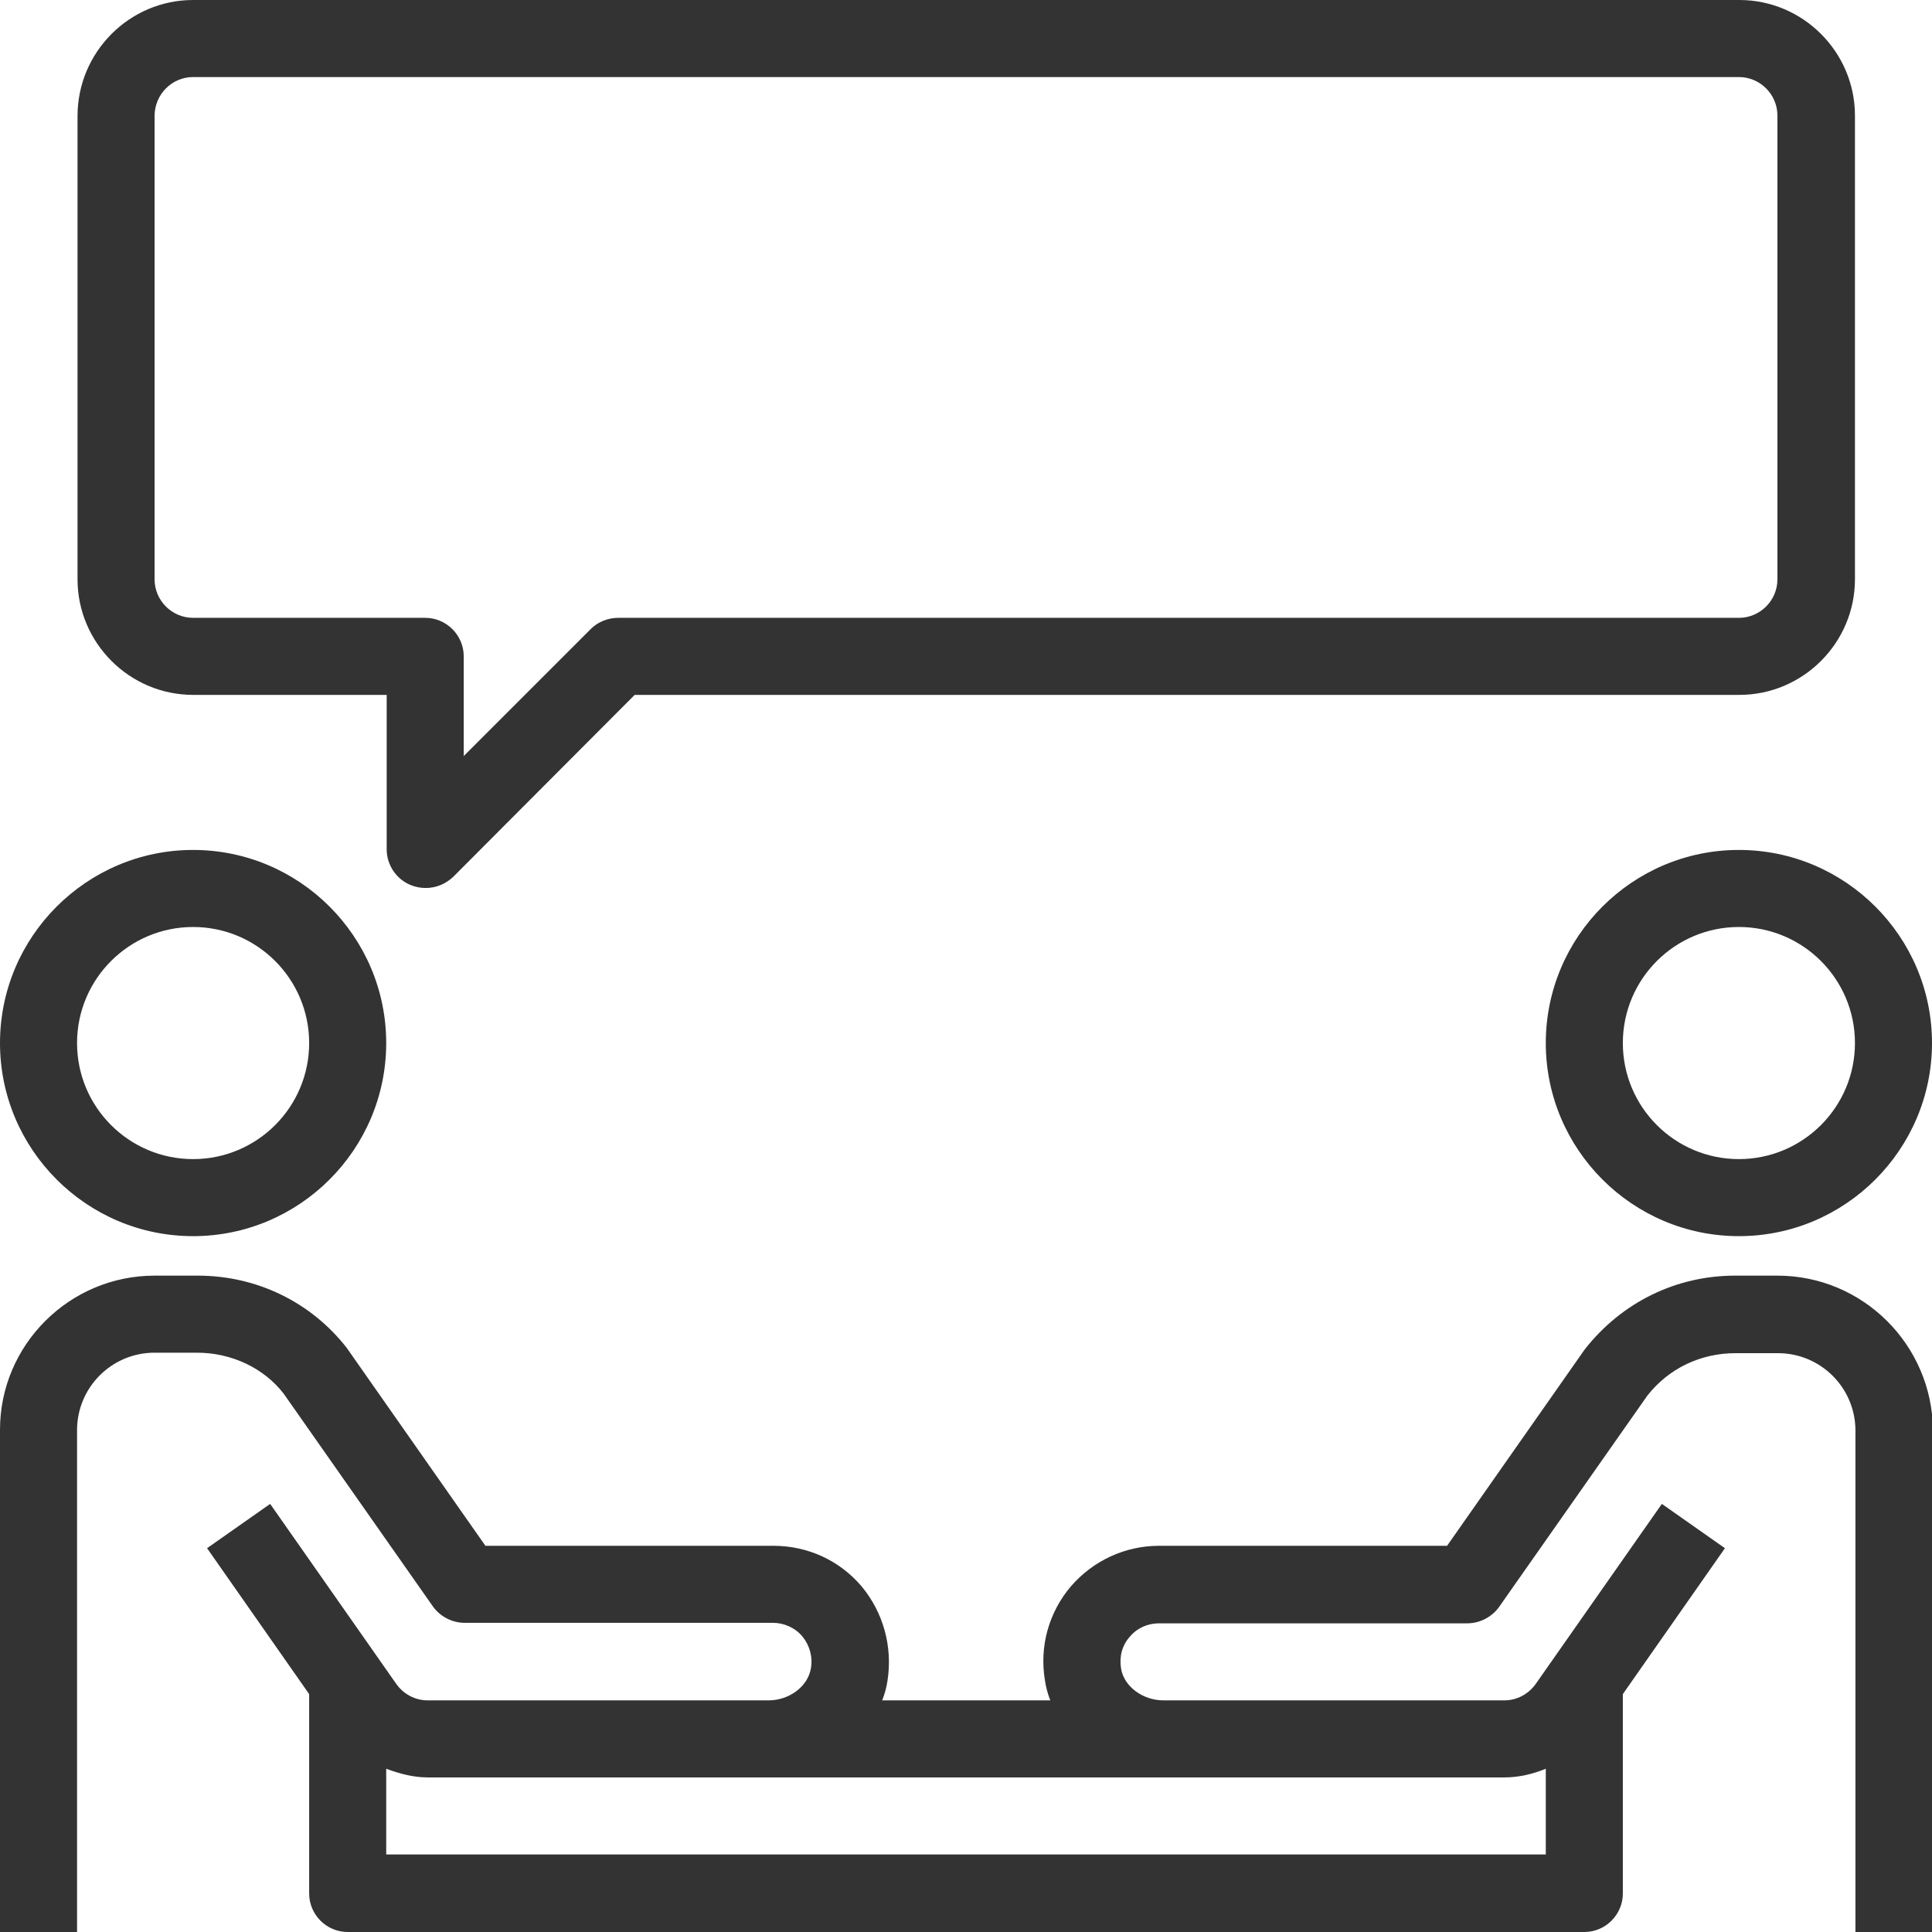
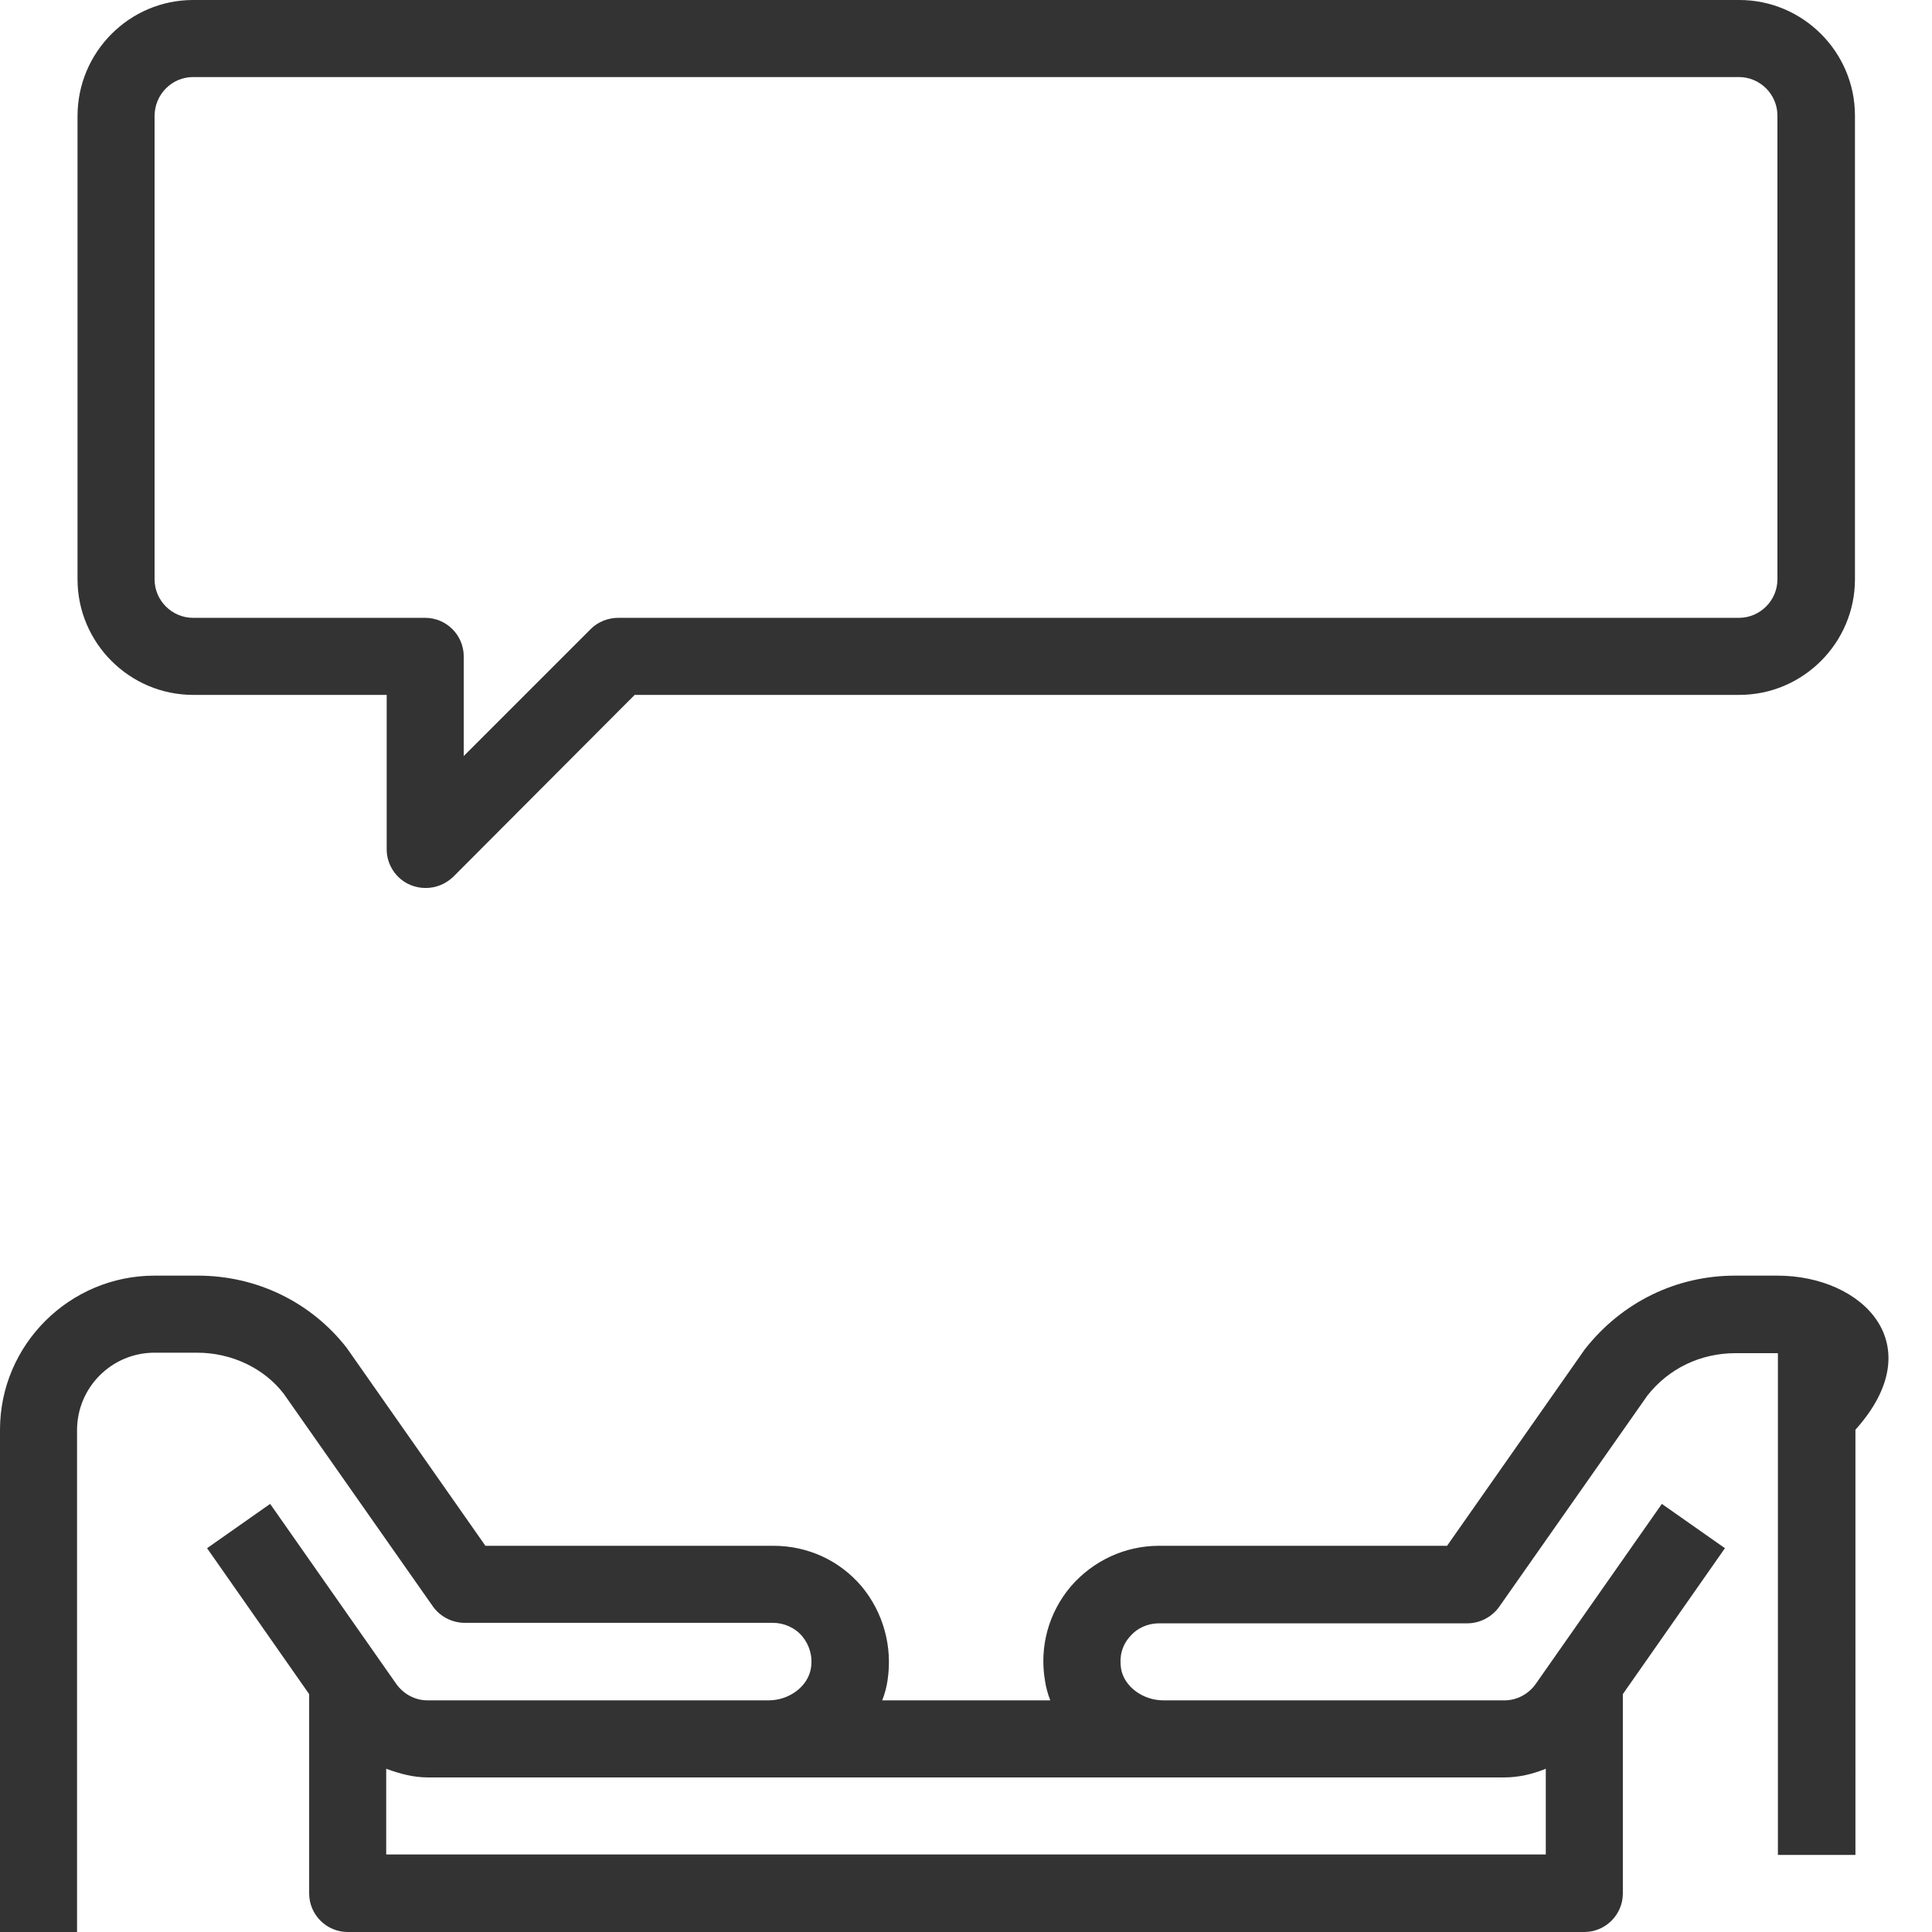
<svg xmlns="http://www.w3.org/2000/svg" version="1.1" id="Layer_1" x="0px" y="0px" viewBox="0 0 40.12 40.12" style="enable-background:new 0 0 40.12 40.12;" xml:space="preserve">
  <style type="text/css">
	.st0{fill:#333333;}
</style>
  <g>
-     <path class="st0" d="M4.01,25.67c2.21,0,4.01-1.8,4.01-4.01c0-2.21-1.8-4.01-4.01-4.01C1.8,17.65,0,19.45,0,21.66   C0,23.87,1.8,25.67,4.01,25.67z M4.01,19.25c1.33,0,2.41,1.08,2.41,2.41c0,1.33-1.08,2.41-2.41,2.41S1.6,22.99,1.6,21.66   C1.6,20.33,2.68,19.25,4.01,19.25z" />
-     <path class="st0" d="M32.1,21.66c0,2.21,1.8,4.01,4.01,4.01s4.01-1.8,4.01-4.01c0-2.21-1.8-4.01-4.01-4.01S32.1,19.45,32.1,21.66z    M38.52,21.66c0,1.33-1.08,2.41-2.41,2.41s-2.41-1.08-2.41-2.41c0-1.33,1.08-2.41,2.41-2.41S38.52,20.33,38.52,21.66z" />
-     <path class="st0" d="M36.91,26.49h-0.88c-1.22,0-2.35,0.55-3.12,1.53l-2.86,4.08h-5.98c-0.71,0-1.37,0.31-1.83,0.84   c-0.46,0.54-0.66,1.25-0.54,1.96c0.02,0.14,0.06,0.28,0.11,0.41h-3.49c0.05-0.13,0.09-0.27,0.11-0.41   c0.11-0.71-0.09-1.42-0.54-1.96c-0.46-0.54-1.12-0.84-1.83-0.84h-5.98l-2.88-4.11c-0.74-0.95-1.87-1.5-3.09-1.5H3.21   c-1.77,0-3.21,1.44-3.21,3.2h0v10.43h1.6V29.7c0-0.89,0.72-1.61,1.61-1.61h0.88c0.72,0,1.39,0.32,1.8,0.85l3.1,4.42   c0.15,0.21,0.4,0.34,0.66,0.34h6.4c0.23,0,0.46,0.1,0.61,0.28c0.15,0.18,0.22,0.42,0.18,0.66c-0.06,0.38-0.45,0.67-0.88,0.67H9.63   H8.88c-0.26,0-0.5-0.13-0.65-0.34l-2.62-3.74l-1.31,0.92l2.12,3.03v4.14c0,0.44,0.36,0.8,0.8,0.8H32.9c0.44,0,0.8-0.36,0.8-0.8   v-4.14l2.12-3.03l-1.31-0.92l-2.62,3.74c-0.15,0.21-0.39,0.34-0.65,0.34h-0.75h-6.33c-0.43,0-0.82-0.29-0.88-0.66   c-0.04-0.25,0.02-0.48,0.18-0.66c0.15-0.18,0.37-0.28,0.61-0.28h6.4c0.26,0,0.51-0.13,0.66-0.34l3.08-4.39   c0.44-0.56,1.1-0.88,1.83-0.88h0.88c0.89,0,1.61,0.72,1.61,1.61v10.42h1.61V29.69h0C40.12,27.92,38.68,26.49,36.91,26.49z    M30.49,36.91h0.75c0.3,0,0.59-0.07,0.86-0.18v1.78H8.02v-1.78c0.27,0.1,0.56,0.18,0.86,0.18h0.75h6.33h8.2H30.49z" />
+     <path class="st0" d="M36.91,26.49h-0.88c-1.22,0-2.35,0.55-3.12,1.53l-2.86,4.08h-5.98c-0.71,0-1.37,0.31-1.83,0.84   c-0.46,0.54-0.66,1.25-0.54,1.96c0.02,0.14,0.06,0.28,0.11,0.41h-3.49c0.05-0.13,0.09-0.27,0.11-0.41   c0.11-0.71-0.09-1.42-0.54-1.96c-0.46-0.54-1.12-0.84-1.83-0.84h-5.98l-2.88-4.11c-0.74-0.95-1.87-1.5-3.09-1.5H3.21   c-1.77,0-3.21,1.44-3.21,3.2h0v10.43h1.6V29.7c0-0.89,0.72-1.61,1.61-1.61h0.88c0.72,0,1.39,0.32,1.8,0.85l3.1,4.42   c0.15,0.21,0.4,0.34,0.66,0.34h6.4c0.23,0,0.46,0.1,0.61,0.28c0.15,0.18,0.22,0.42,0.18,0.66c-0.06,0.38-0.45,0.67-0.88,0.67H9.63   H8.88c-0.26,0-0.5-0.13-0.65-0.34l-2.62-3.74l-1.31,0.92l2.12,3.03v4.14c0,0.44,0.36,0.8,0.8,0.8H32.9c0.44,0,0.8-0.36,0.8-0.8   v-4.14l2.12-3.03l-1.31-0.92l-2.62,3.74c-0.15,0.21-0.39,0.34-0.65,0.34h-0.75h-6.33c-0.43,0-0.82-0.29-0.88-0.66   c-0.04-0.25,0.02-0.48,0.18-0.66c0.15-0.18,0.37-0.28,0.61-0.28h6.4c0.26,0,0.51-0.13,0.66-0.34l3.08-4.39   c0.44-0.56,1.1-0.88,1.83-0.88h0.88v10.42h1.61V29.69h0C40.12,27.92,38.68,26.49,36.91,26.49z    M30.49,36.91h0.75c0.3,0,0.59-0.07,0.86-0.18v1.78H8.02v-1.78c0.27,0.1,0.56,0.18,0.86,0.18h0.75h6.33h8.2H30.49z" />
    <path class="st0" d="M4.01,14.43h4.02v3.21c0,0.32,0.2,0.62,0.5,0.74c0.1,0.04,0.2,0.06,0.31,0.06c0.21,0,0.41-0.08,0.57-0.23   l3.77-3.78h22.94c1.32,0,2.4-1.08,2.4-2.4V2.4c0-1.32-1.08-2.4-2.4-2.4H4.01c-1.32,0-2.4,1.08-2.4,2.41v9.62   C1.61,13.35,2.69,14.43,4.01,14.43z M3.21,2.41c0-0.45,0.36-0.81,0.8-0.81h32.1c0.44,0,0.8,0.36,0.8,0.8v9.63   c0,0.44-0.36,0.8-0.8,0.8H12.84c-0.21,0-0.42,0.08-0.57,0.23L9.63,15.7v-2.07c0-0.44-0.36-0.8-0.8-0.8H4.01   c-0.44,0-0.8-0.36-0.8-0.8V2.41z" />
  </g>
</svg>